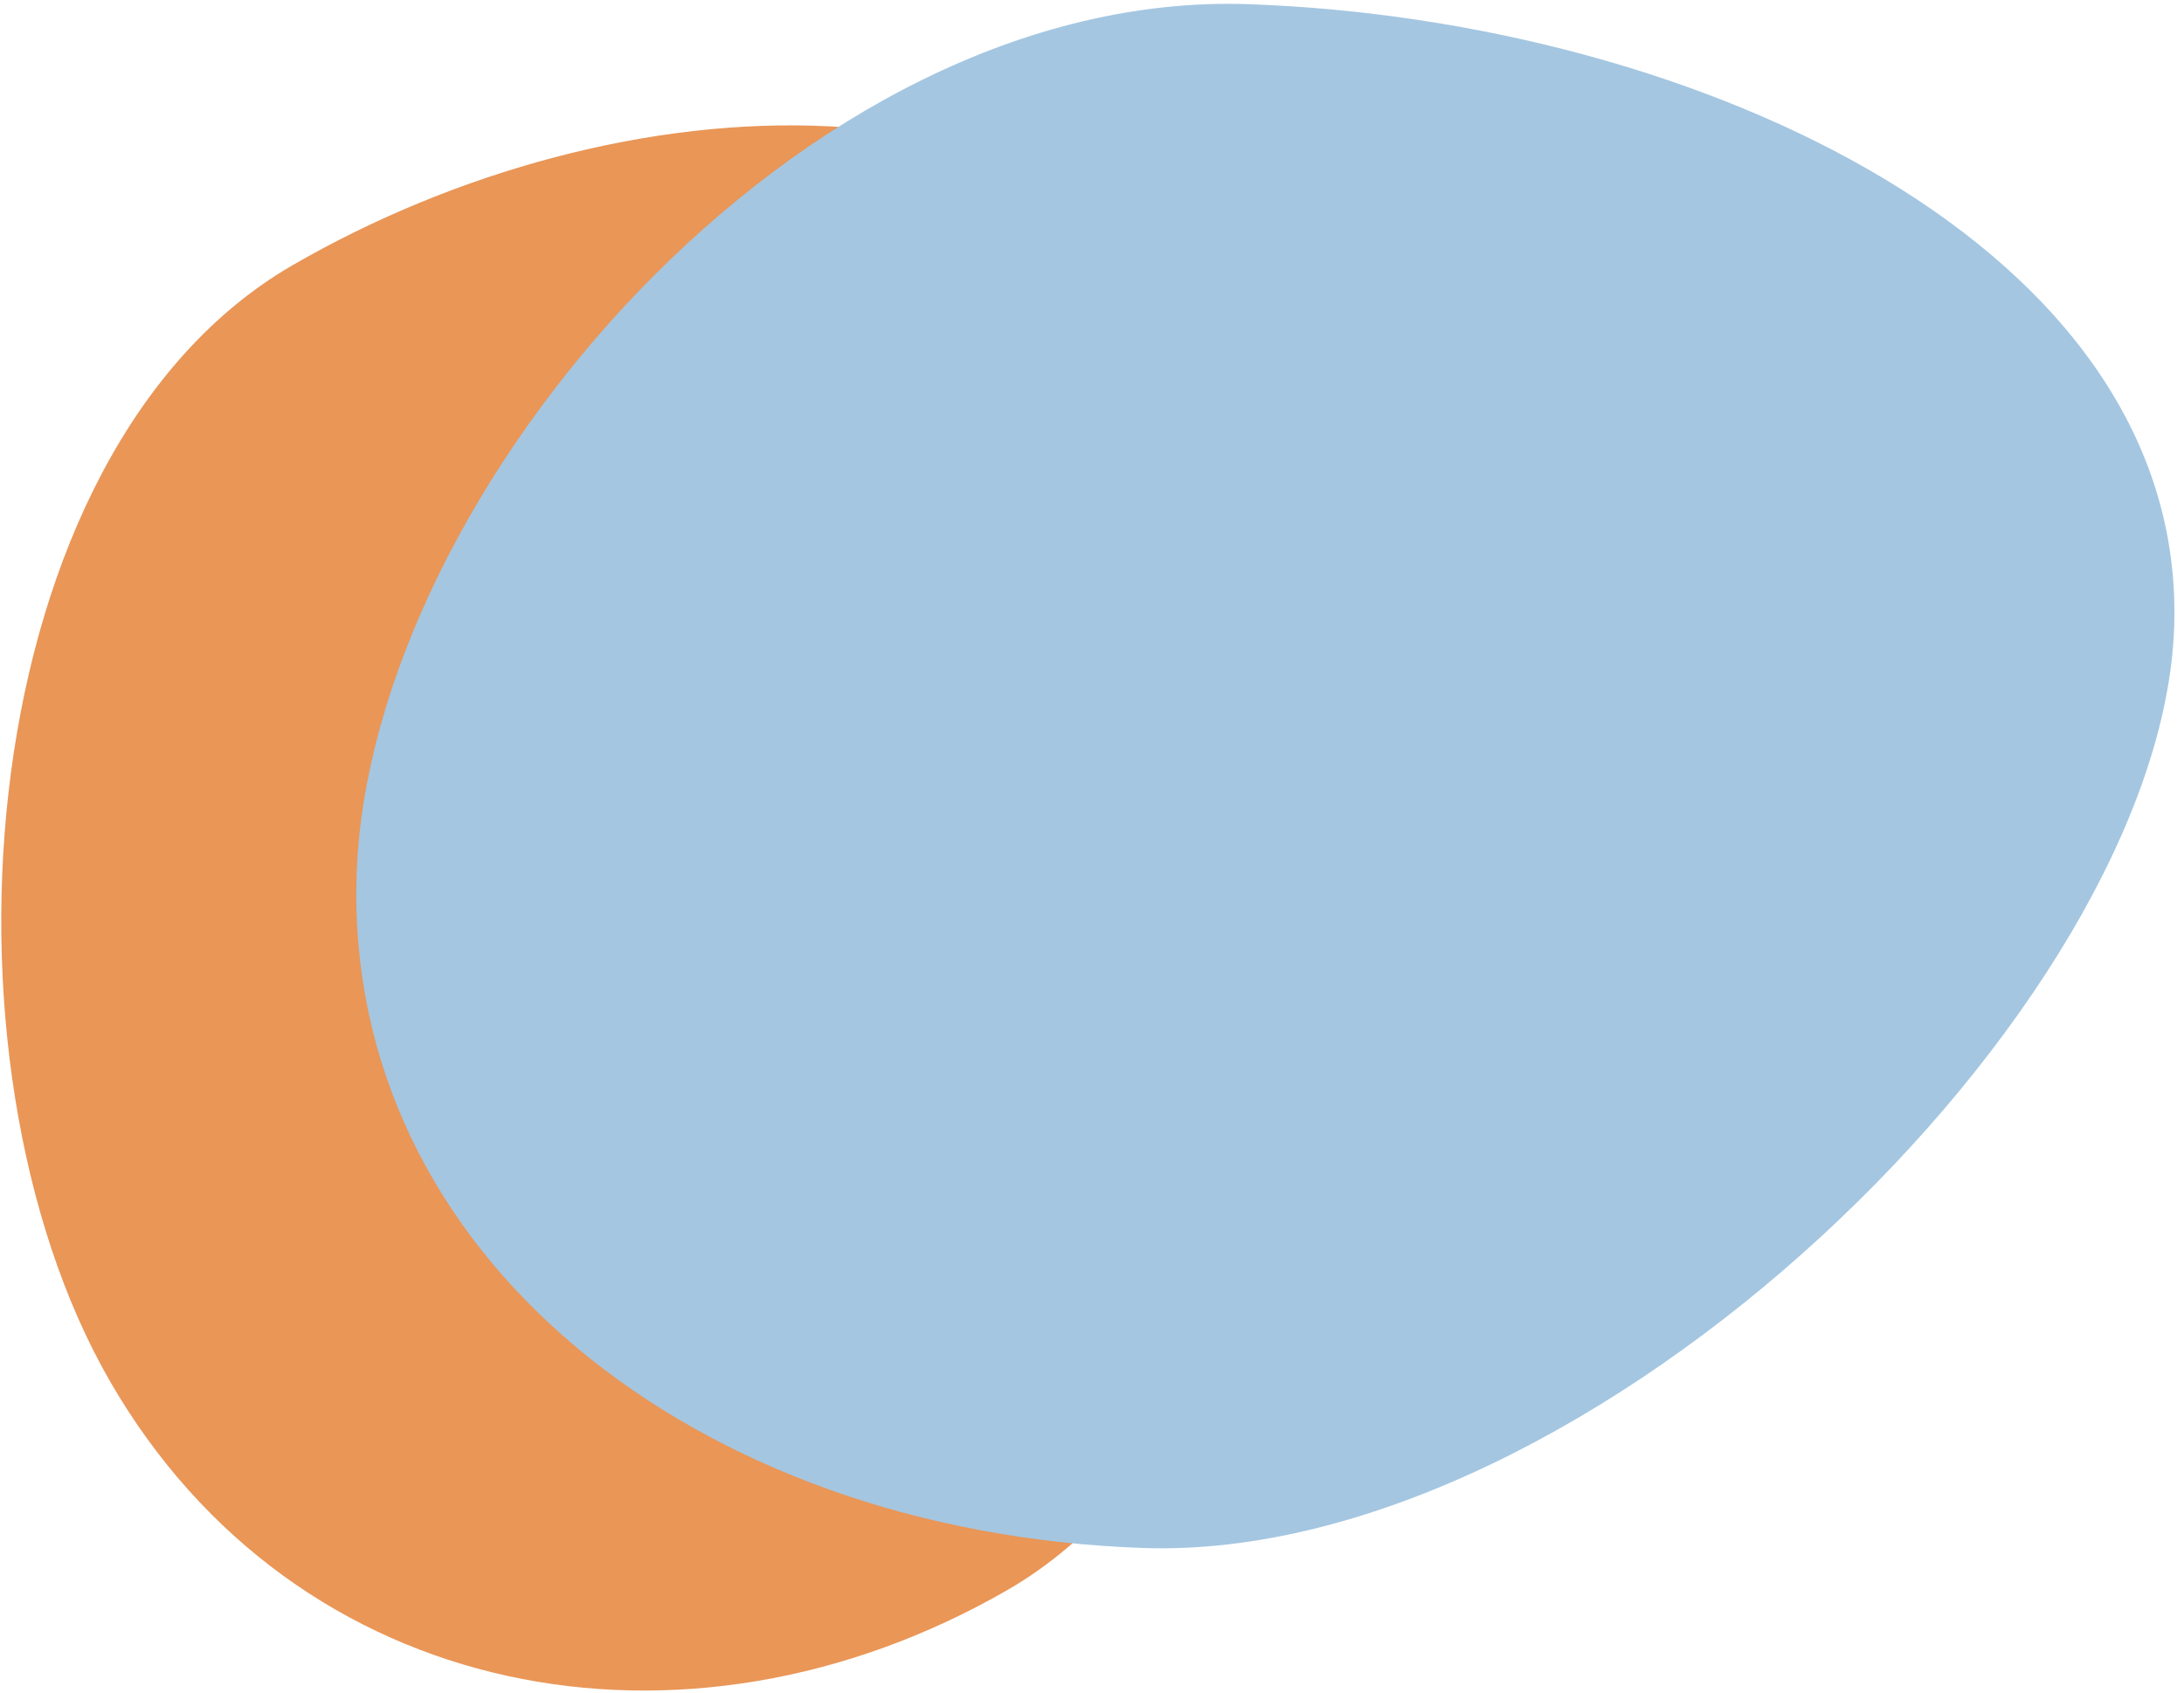
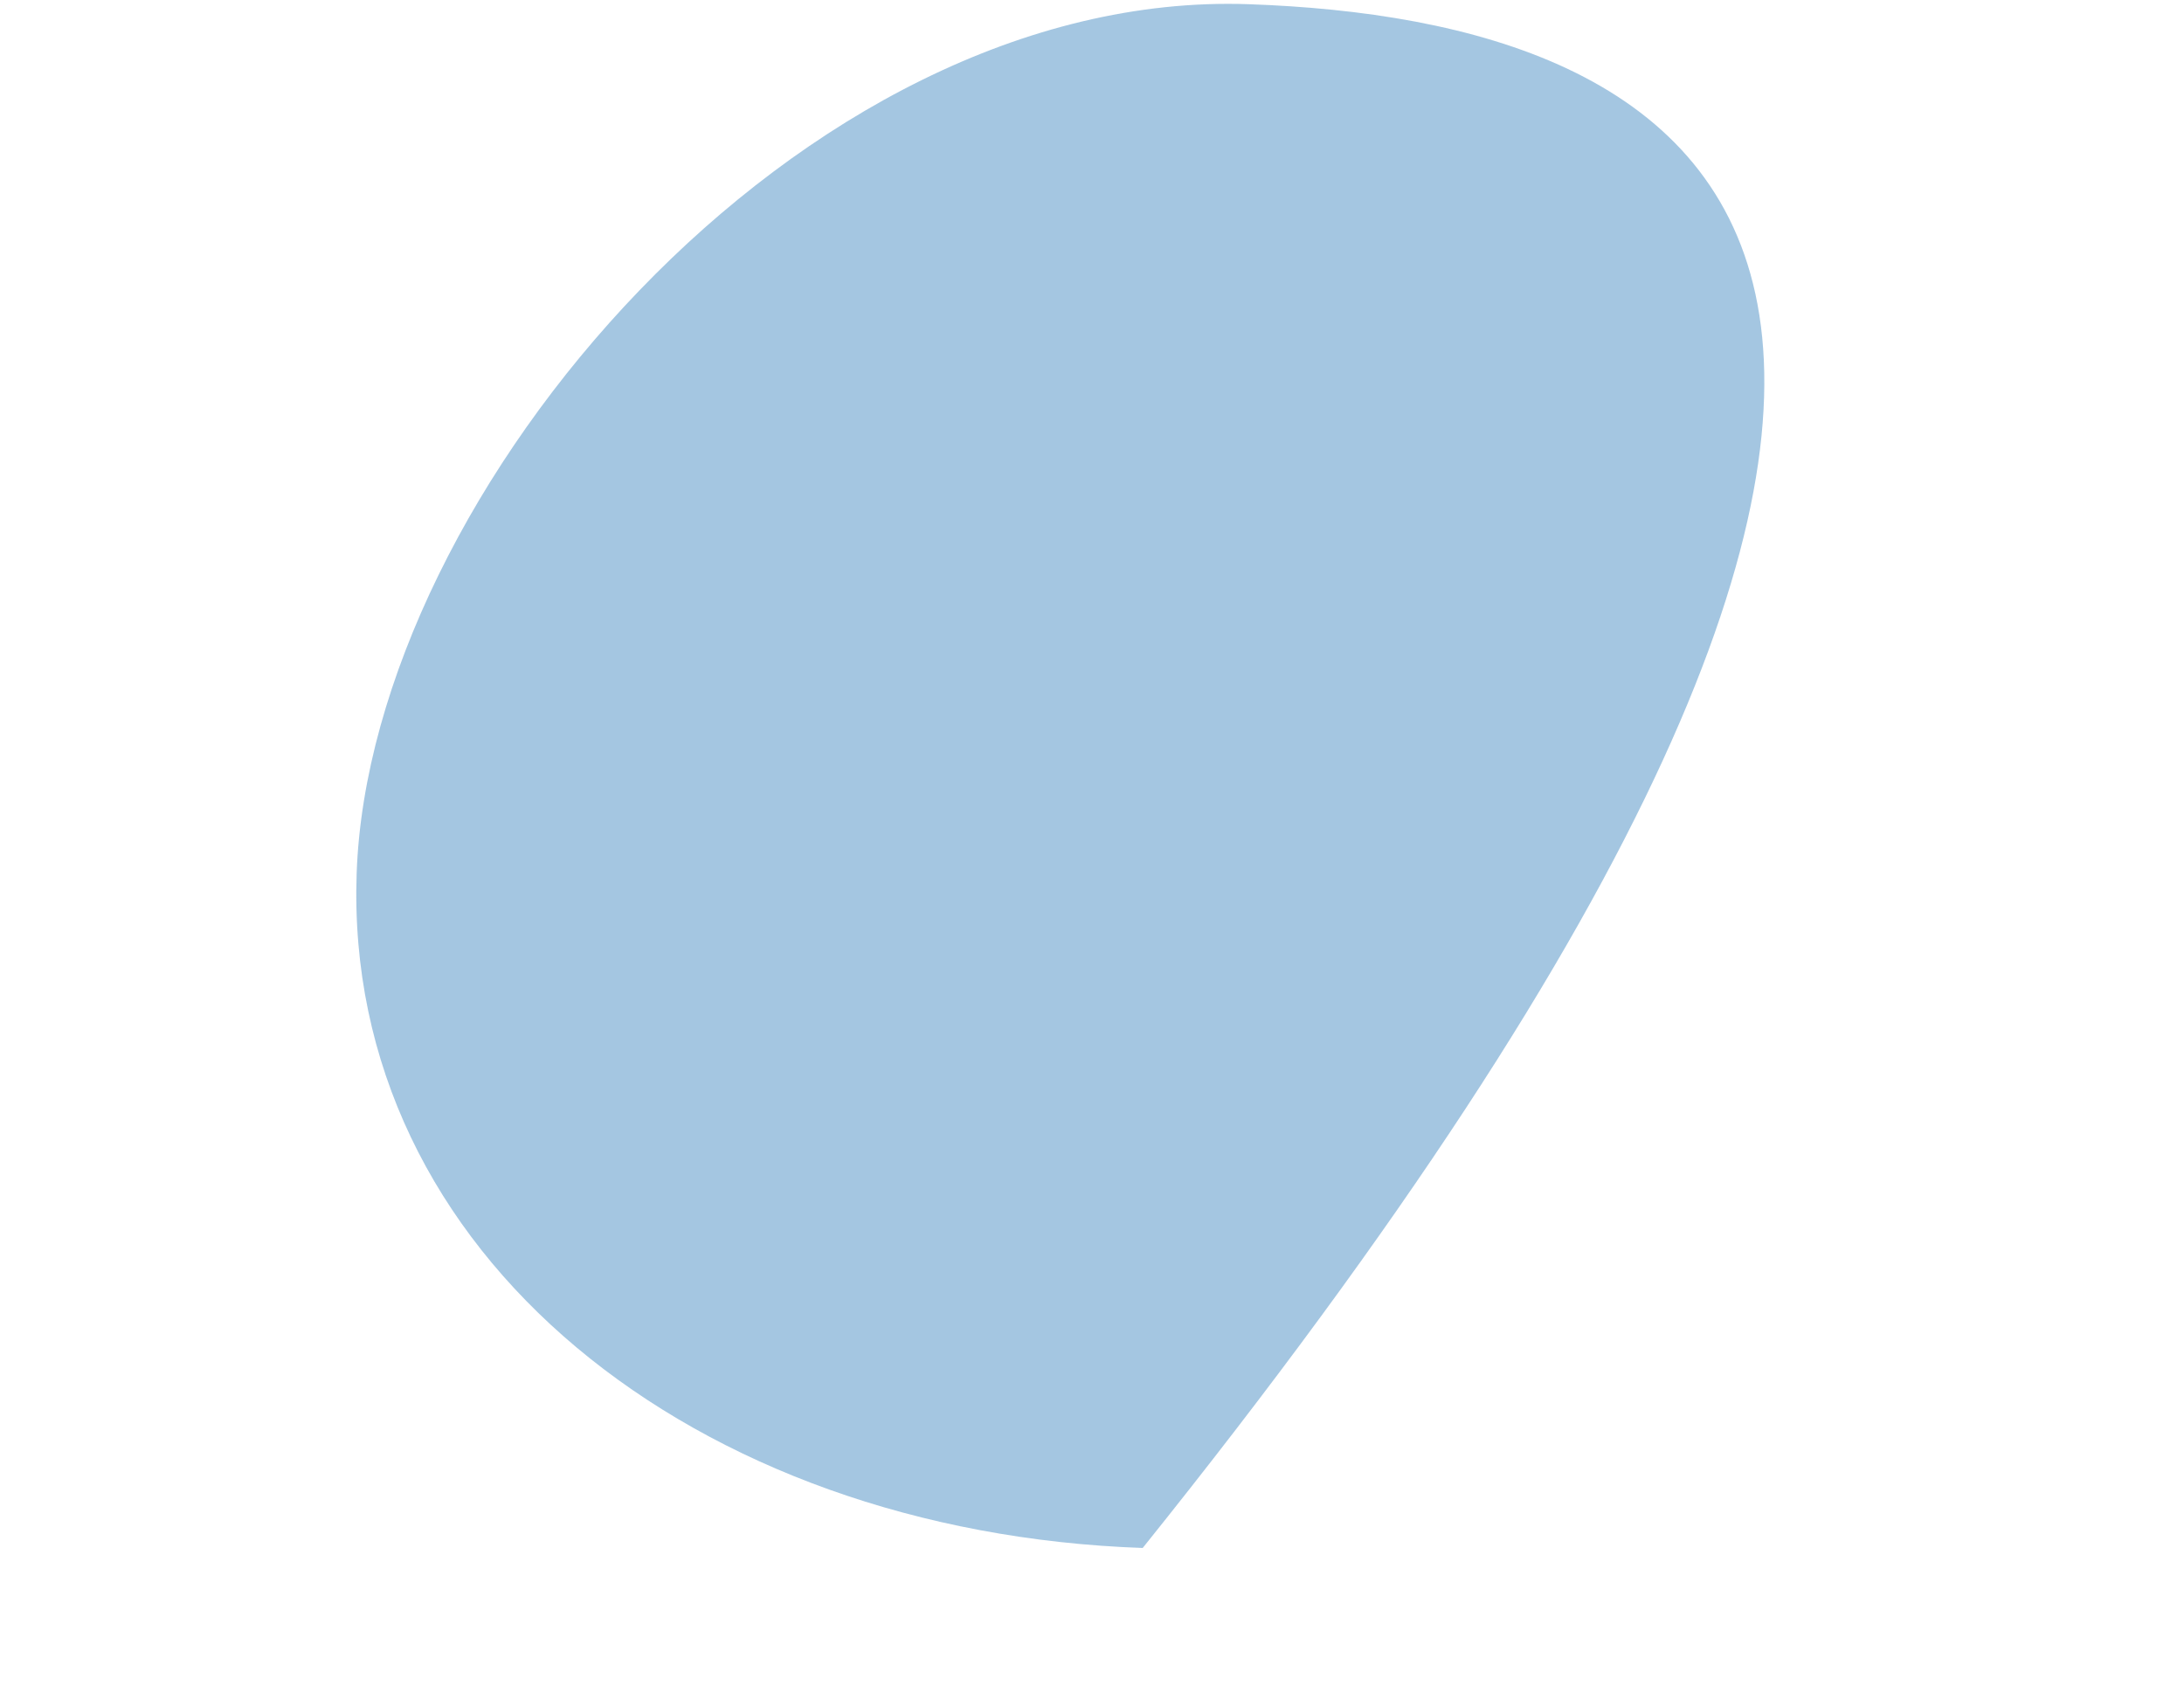
<svg xmlns="http://www.w3.org/2000/svg" width="209px" height="162px" viewBox="0 0 209 162" version="1.1">
  <title>Group 9</title>
  <desc>Created with Sketch.</desc>
  <defs />
  <g id="Page-1" stroke="none" stroke-width="1" fill="none" fill-rule="evenodd" opacity="0.7">
    <g id="Former" transform="translate(-223, -3449)">
      <g id="Group-9" transform="translate(191, 3436)">
-         <path d="M110.782,171 C146.254,171 171,142.25 171,106.551 C171,70.851 117.454,27 81.982,27 C46.509,27 27,66.71 27,102.41 C27,138.11 75.309,171 110.782,171 Z" id="Fill-1-Copy-16" fill="#DF690F" transform="translate(99, 99) rotate(60) translate(-99, -99) " />
-         <path d="M165.109,174 C201.567,174 227,139.461 227,96.571 C227,53.682 171.967,1 135.509,1 C99.051,1 79,48.707 79,91.597 C79,134.486 128.651,174 165.109,174 Z" id="Fill-1-Copy-5" fill="#7EAED4" style="mix-blend-mode: multiply;" transform="translate(153, 87.5) rotate(92) translate(-153, -87.5) " />
+         <path d="M165.109,174 C201.567,174 227,139.461 227,96.571 C99.051,1 79,48.707 79,91.597 C79,134.486 128.651,174 165.109,174 Z" id="Fill-1-Copy-5" fill="#7EAED4" style="mix-blend-mode: multiply;" transform="translate(153, 87.5) rotate(92) translate(-153, -87.5) " />
      </g>
    </g>
  </g>
</svg>